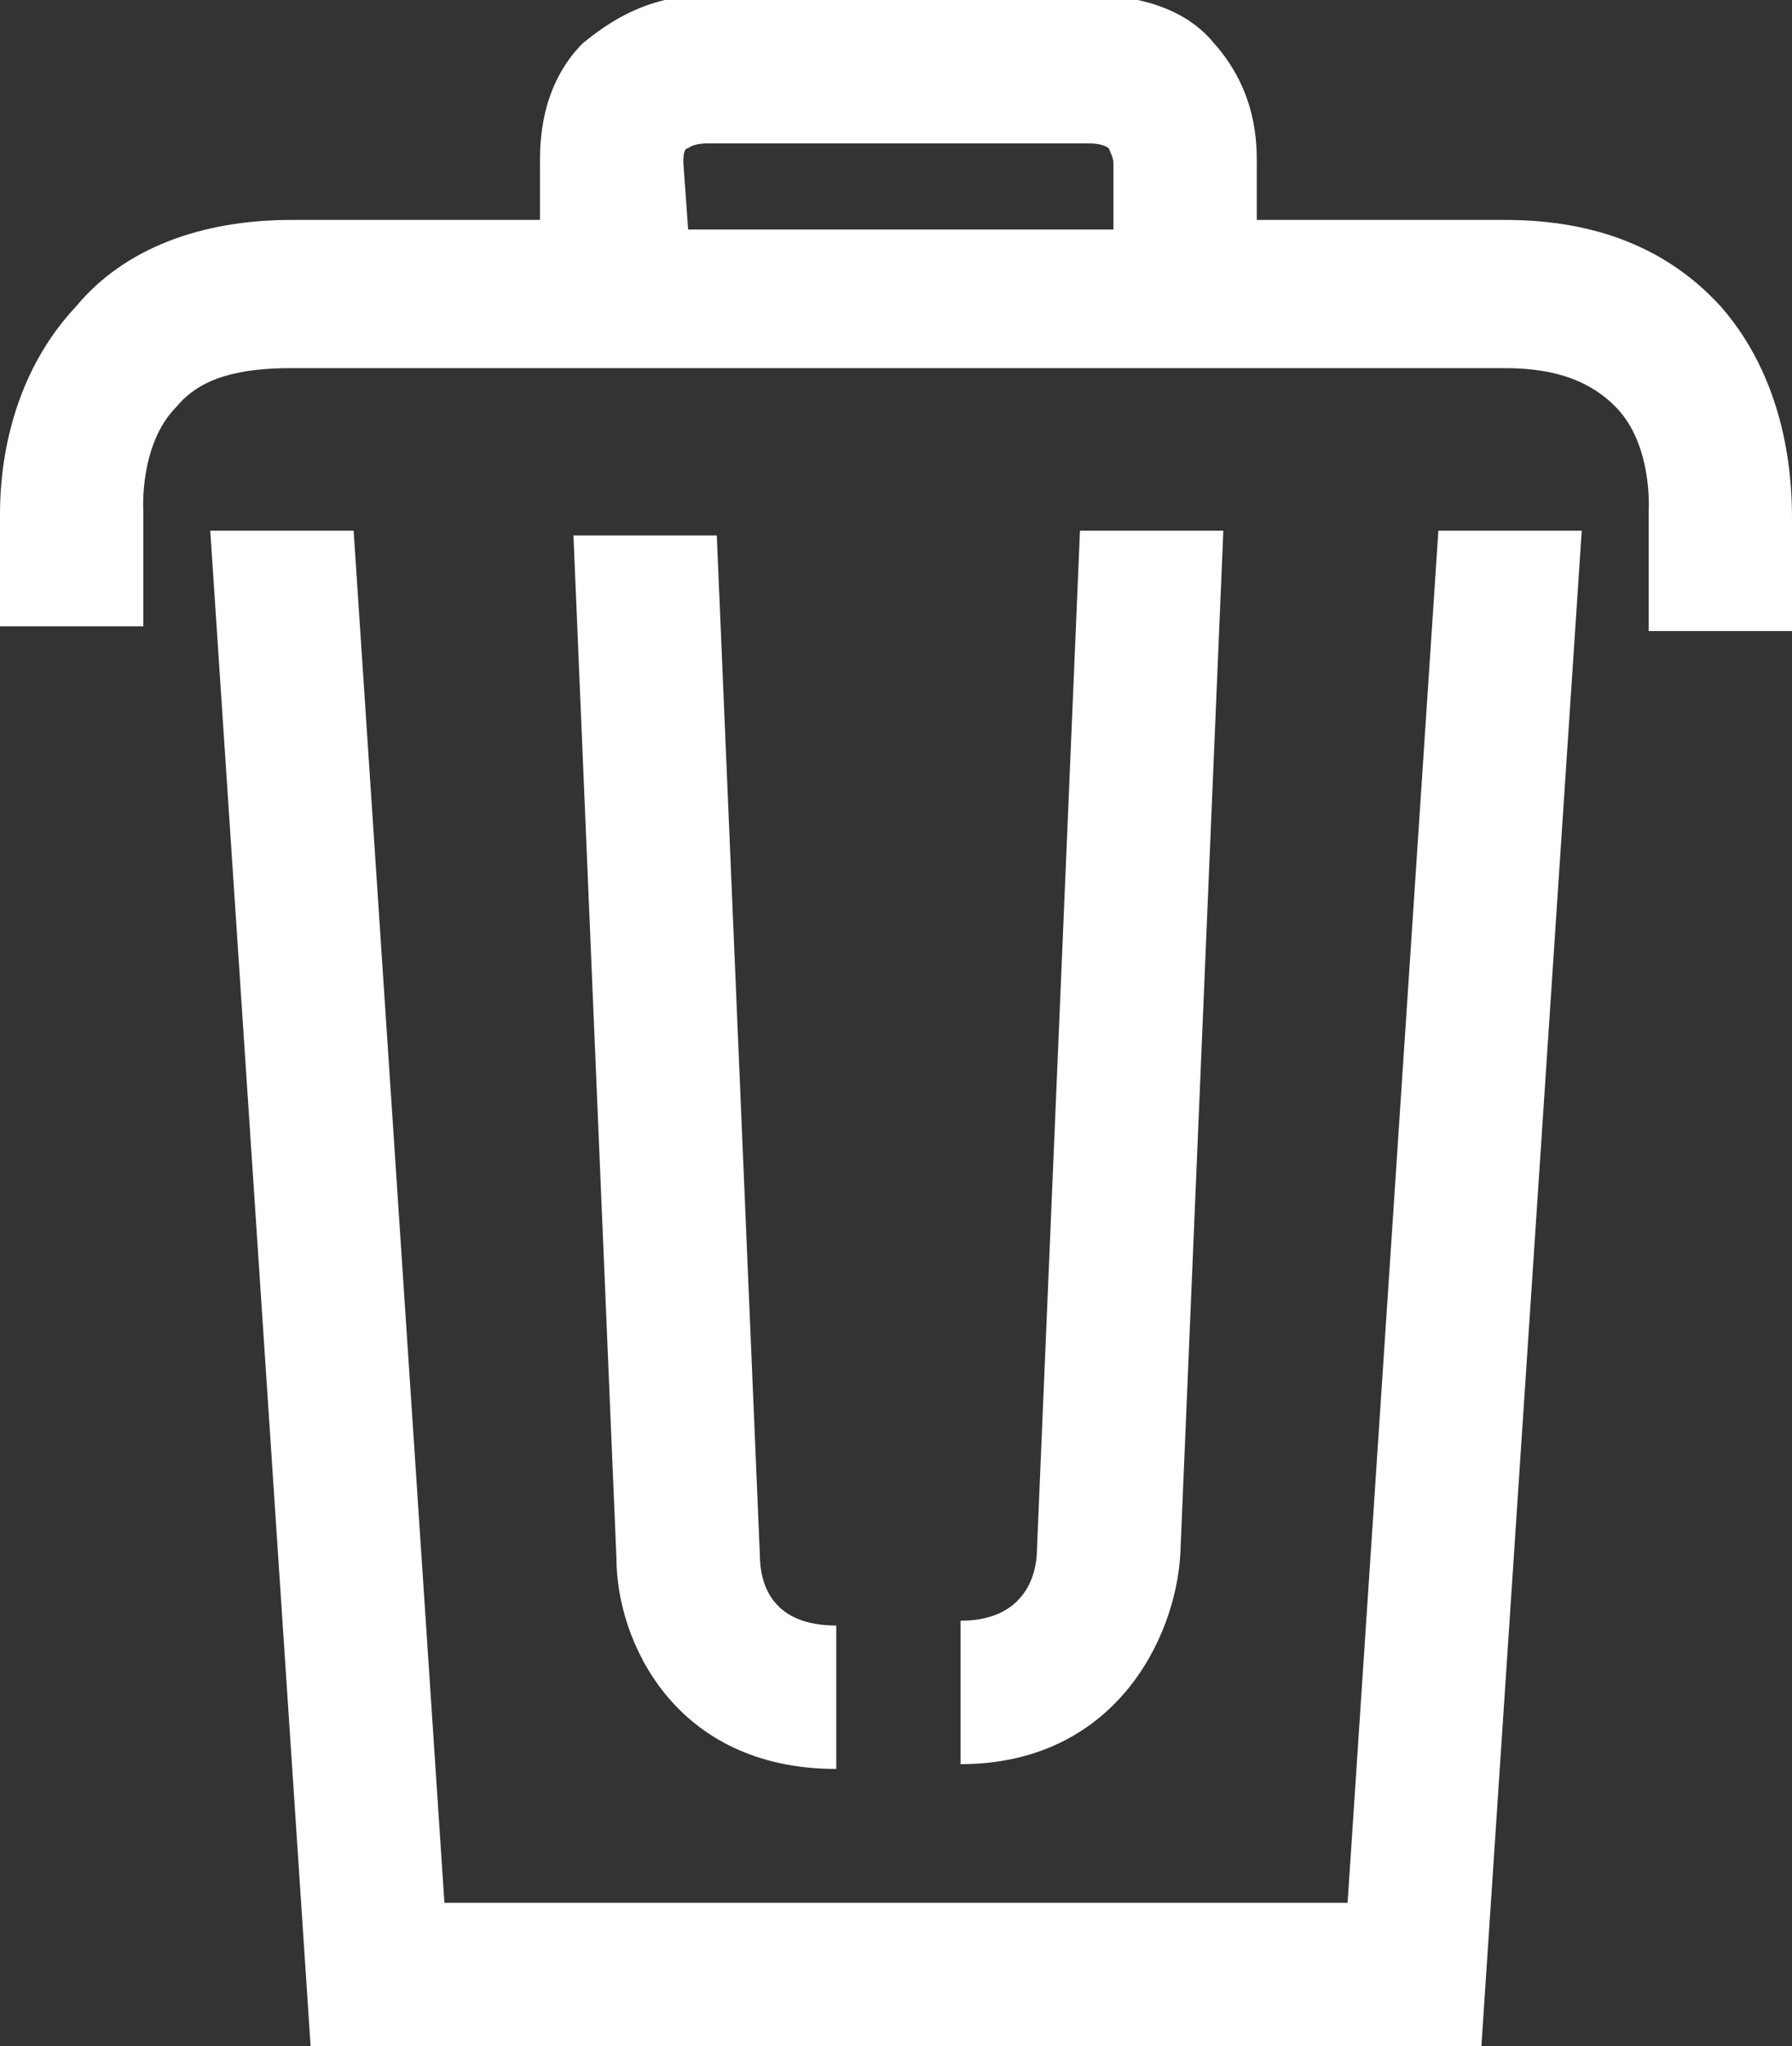
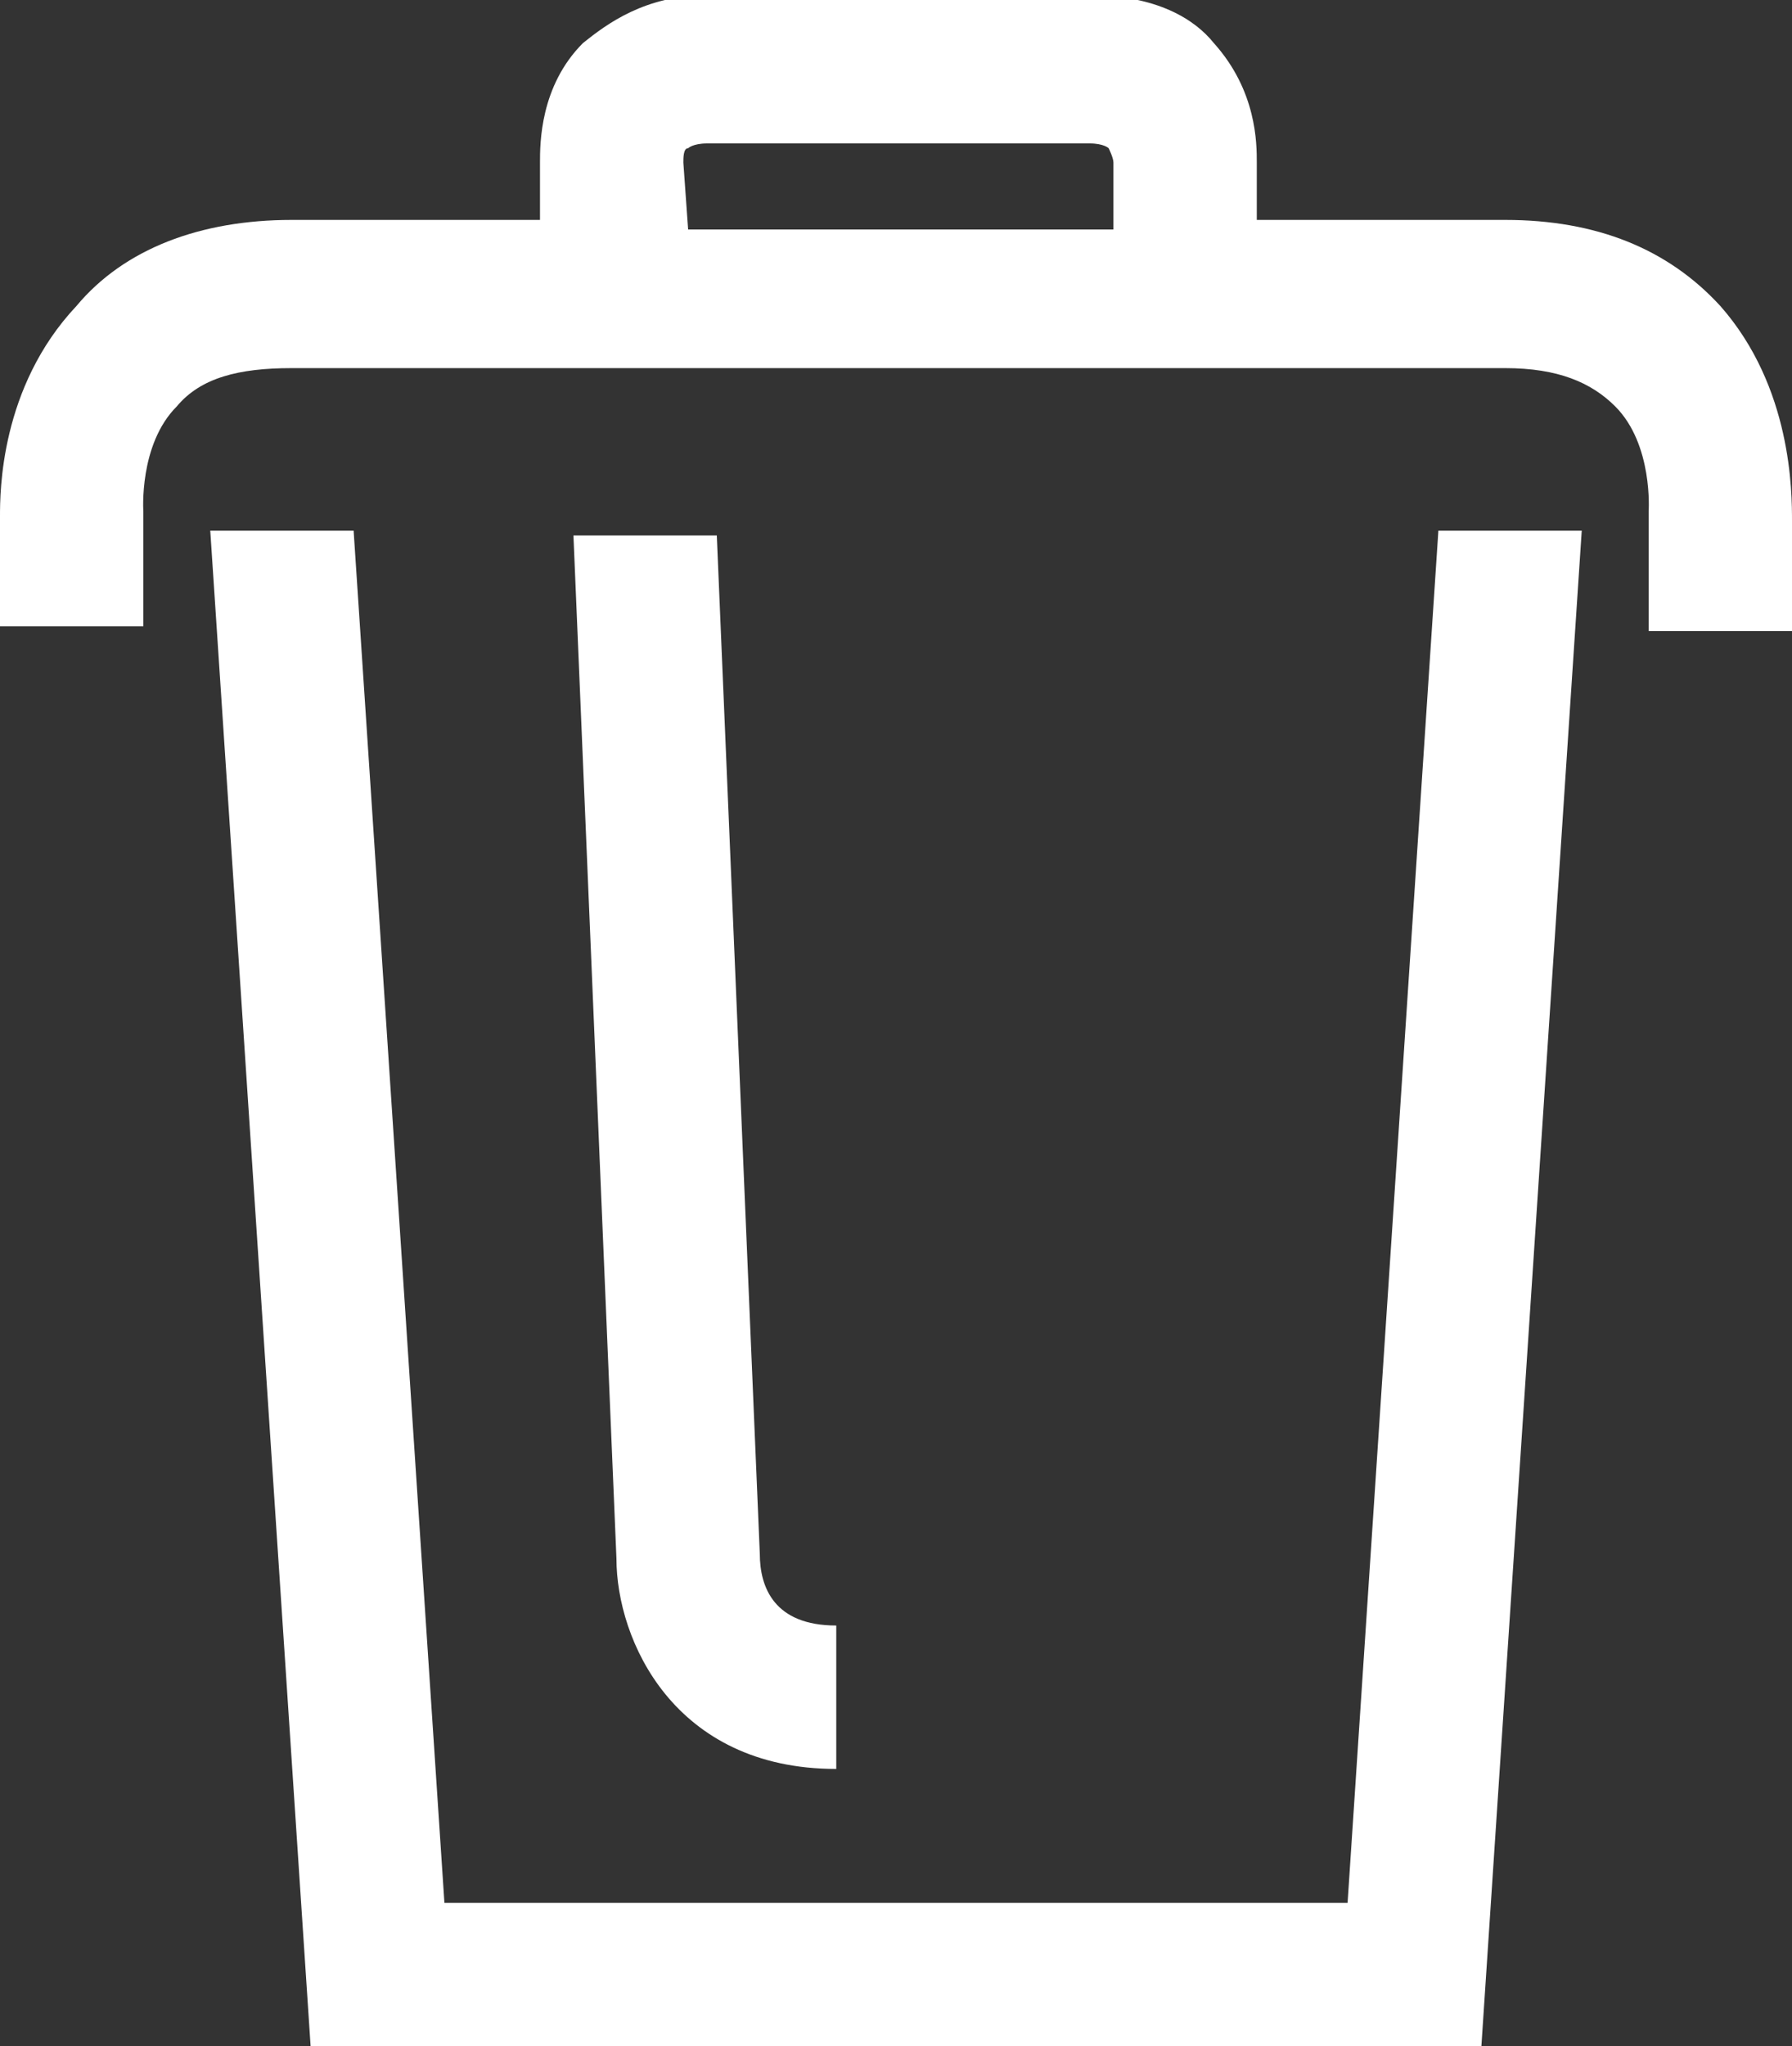
<svg xmlns="http://www.w3.org/2000/svg" version="1.1" id="Capa_1" x="0px" y="0px" viewBox="0 0 37.5 42.8" style="enable-background:new 0 0 37.5 42.8;" xml:space="preserve">
  <rect x="0" y="0" width="37.5" height="42.8" fill="#333333" stroke="none" />
  <style type="text/css">
	.st0{fill:#FFFFFF;}
</style>
  <g>
    <path class="st0" d="M36,6.4c-1.1-1.2-2.6-1.8-4.5-1.8h-5.2V3.4c0-0.4,0-1.5-0.9-2.5c-0.4-0.5-1.2-1-2.6-1h-8c-1.3,0-2.1,0.6-2.6,1   c-0.9,0.9-0.9,2.1-0.9,2.5v1.2H6.1c-1.9,0-3.5,0.6-4.5,1.8C0,8.1,0,10.3,0,10.8v2.3h3v-2.4c0,0-0.1-1.4,0.7-2.2   C4.2,7.9,5,7.7,6.1,7.7h25.4c1.1,0,1.8,0.3,2.3,0.8c0.8,0.8,0.7,2.2,0.7,2.2v0.1v2.4h3v-2.3C37.5,10.3,37.5,8.1,36,6.4z M14.3,3.4   c0-0.1,0-0.3,0.1-0.3c0,0,0.1-0.1,0.4-0.1h8c0.3,0,0.4,0.1,0.4,0.1s0.1,0.2,0.1,0.3v0.1v1.3h-8.9L14.3,3.4z" />
    <polygon class="st0" points="28.2,39.8 9.3,39.8 7.4,11.1 4.4,11.1 6.5,42.8 31,42.8 33.1,11.1 30.1,11.1  " />
    <path class="st0" d="M17.5,37v-3c-1.3,0-1.6-0.8-1.6-1.5L15,11.2h-3l0.9,21.4C12.9,34.3,14.1,37,17.5,37z" />
-     <path class="st0" d="M25.6,11.1h-3l-0.9,21.3c0,0.6-0.3,1.5-1.6,1.5v3c3.2,0,4.5-2.6,4.6-4.4L25.6,11.1z" />
  </g>
</svg>